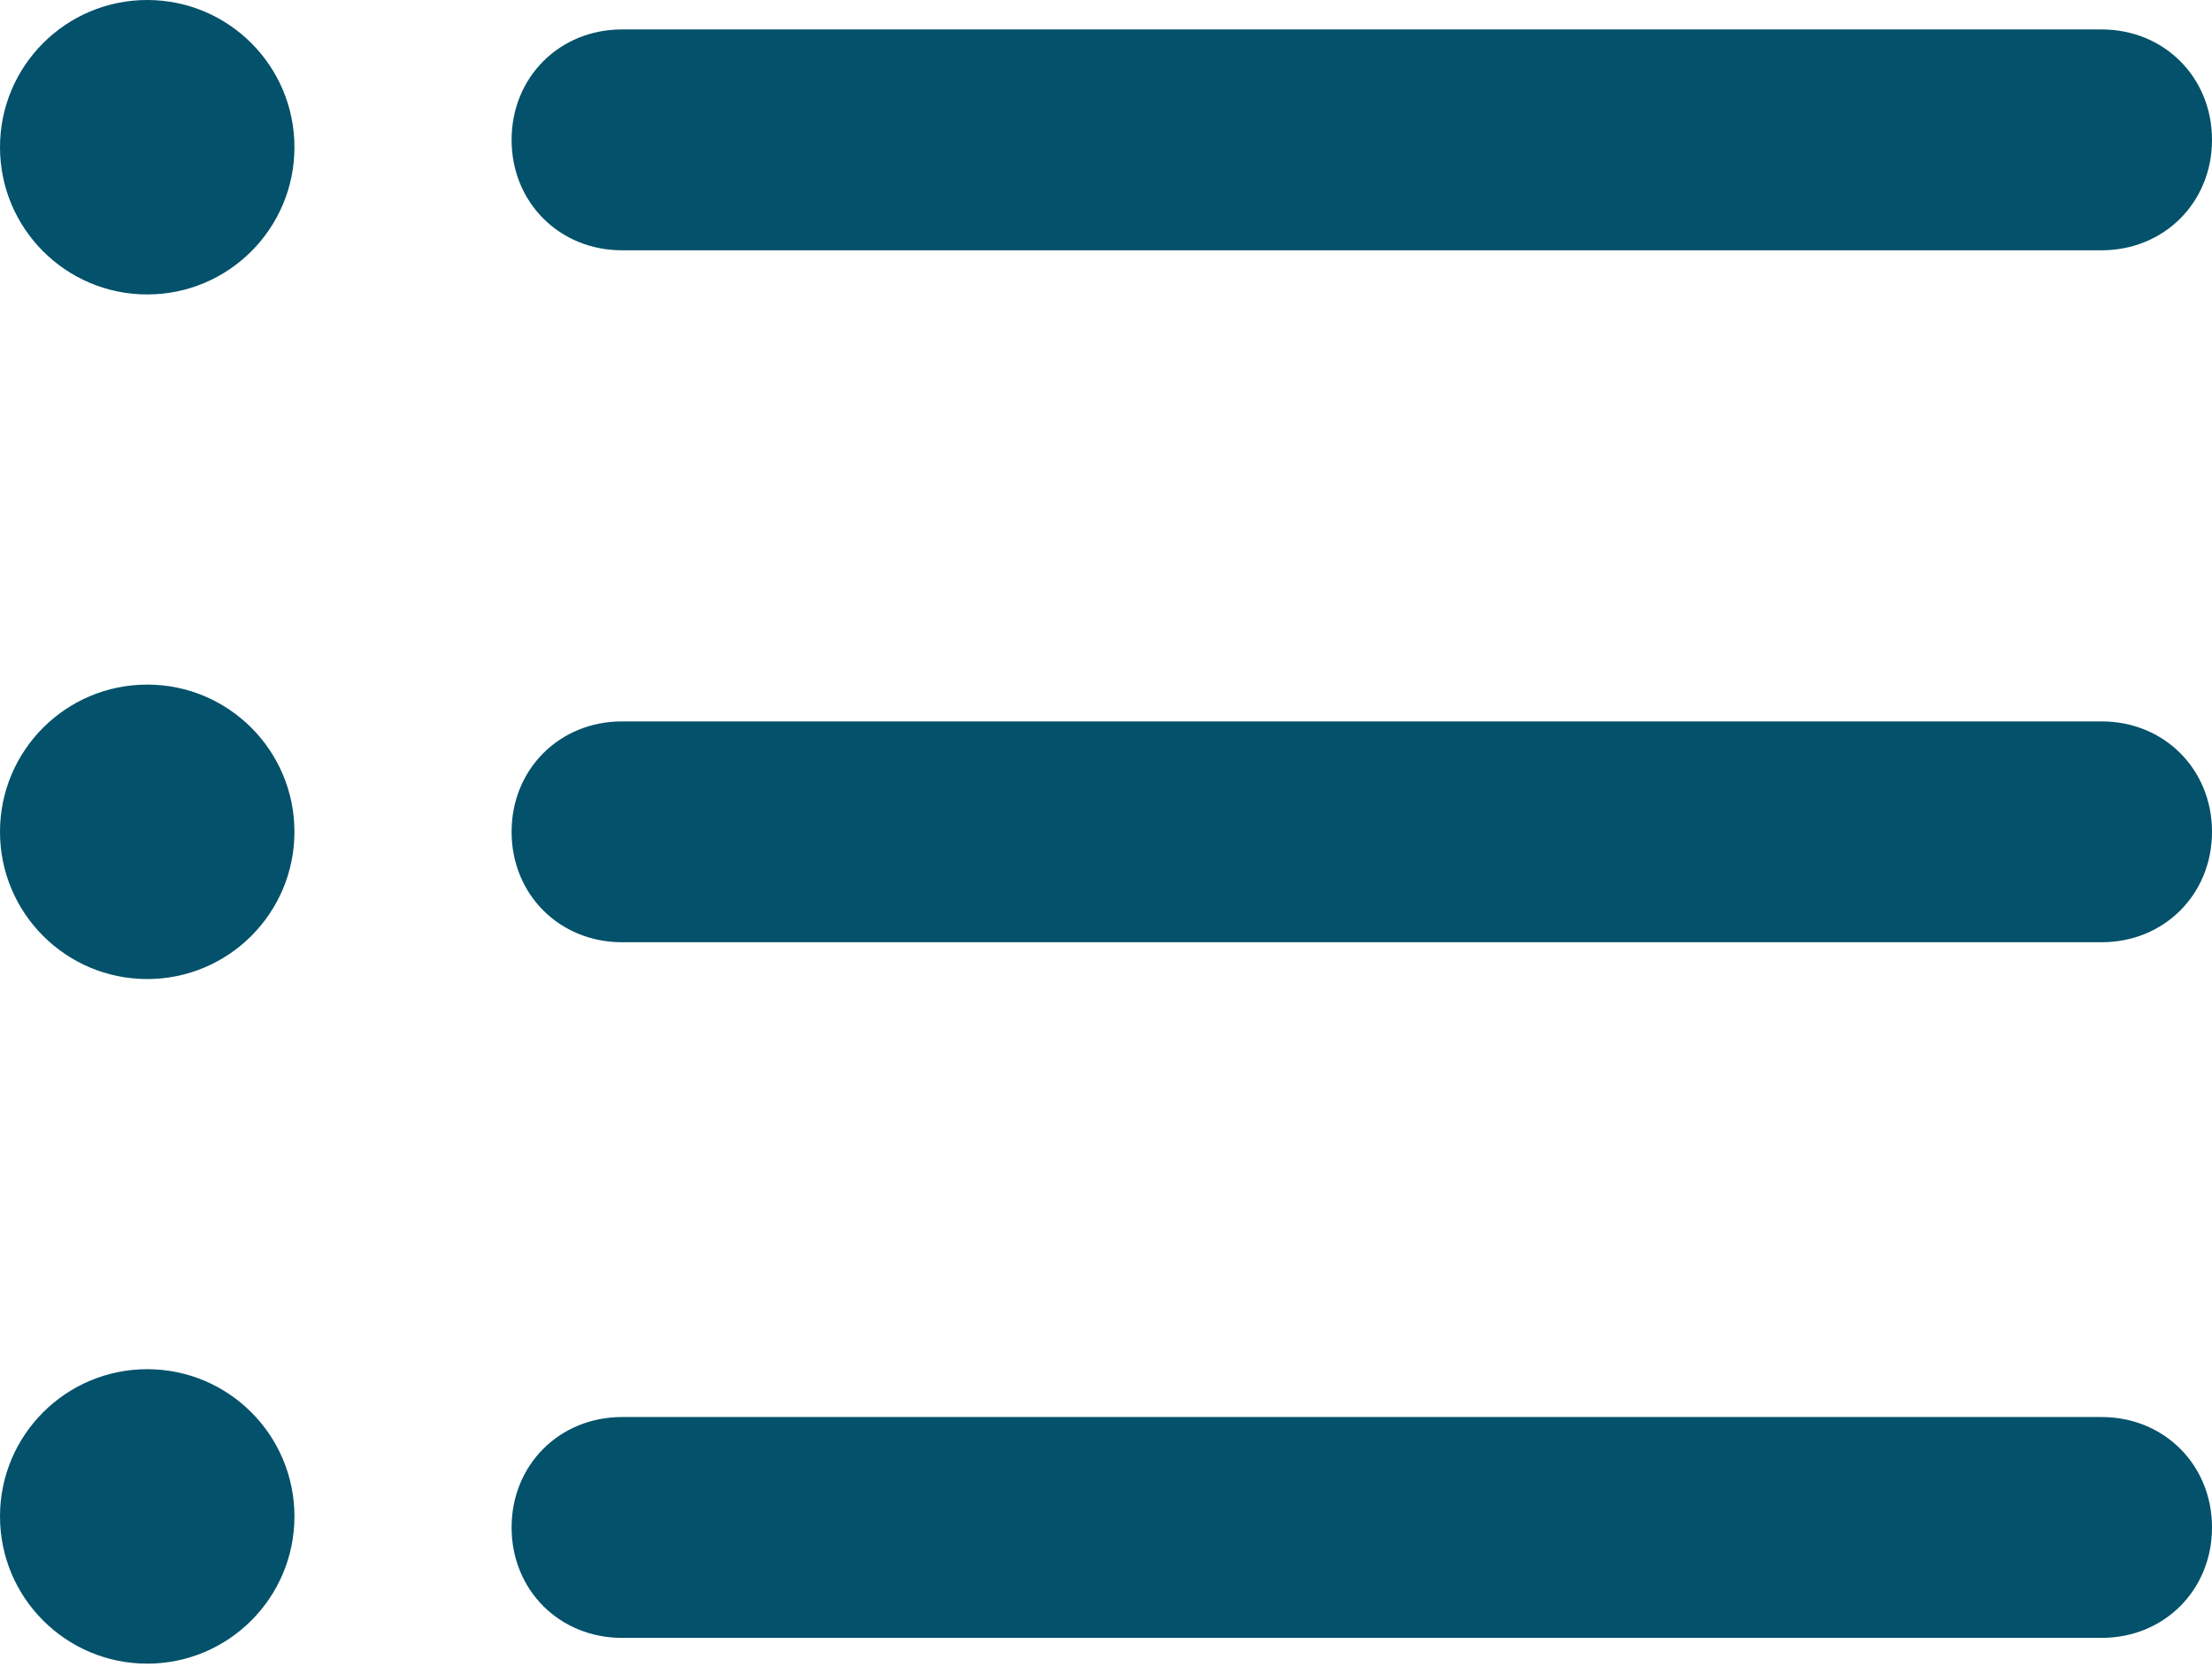
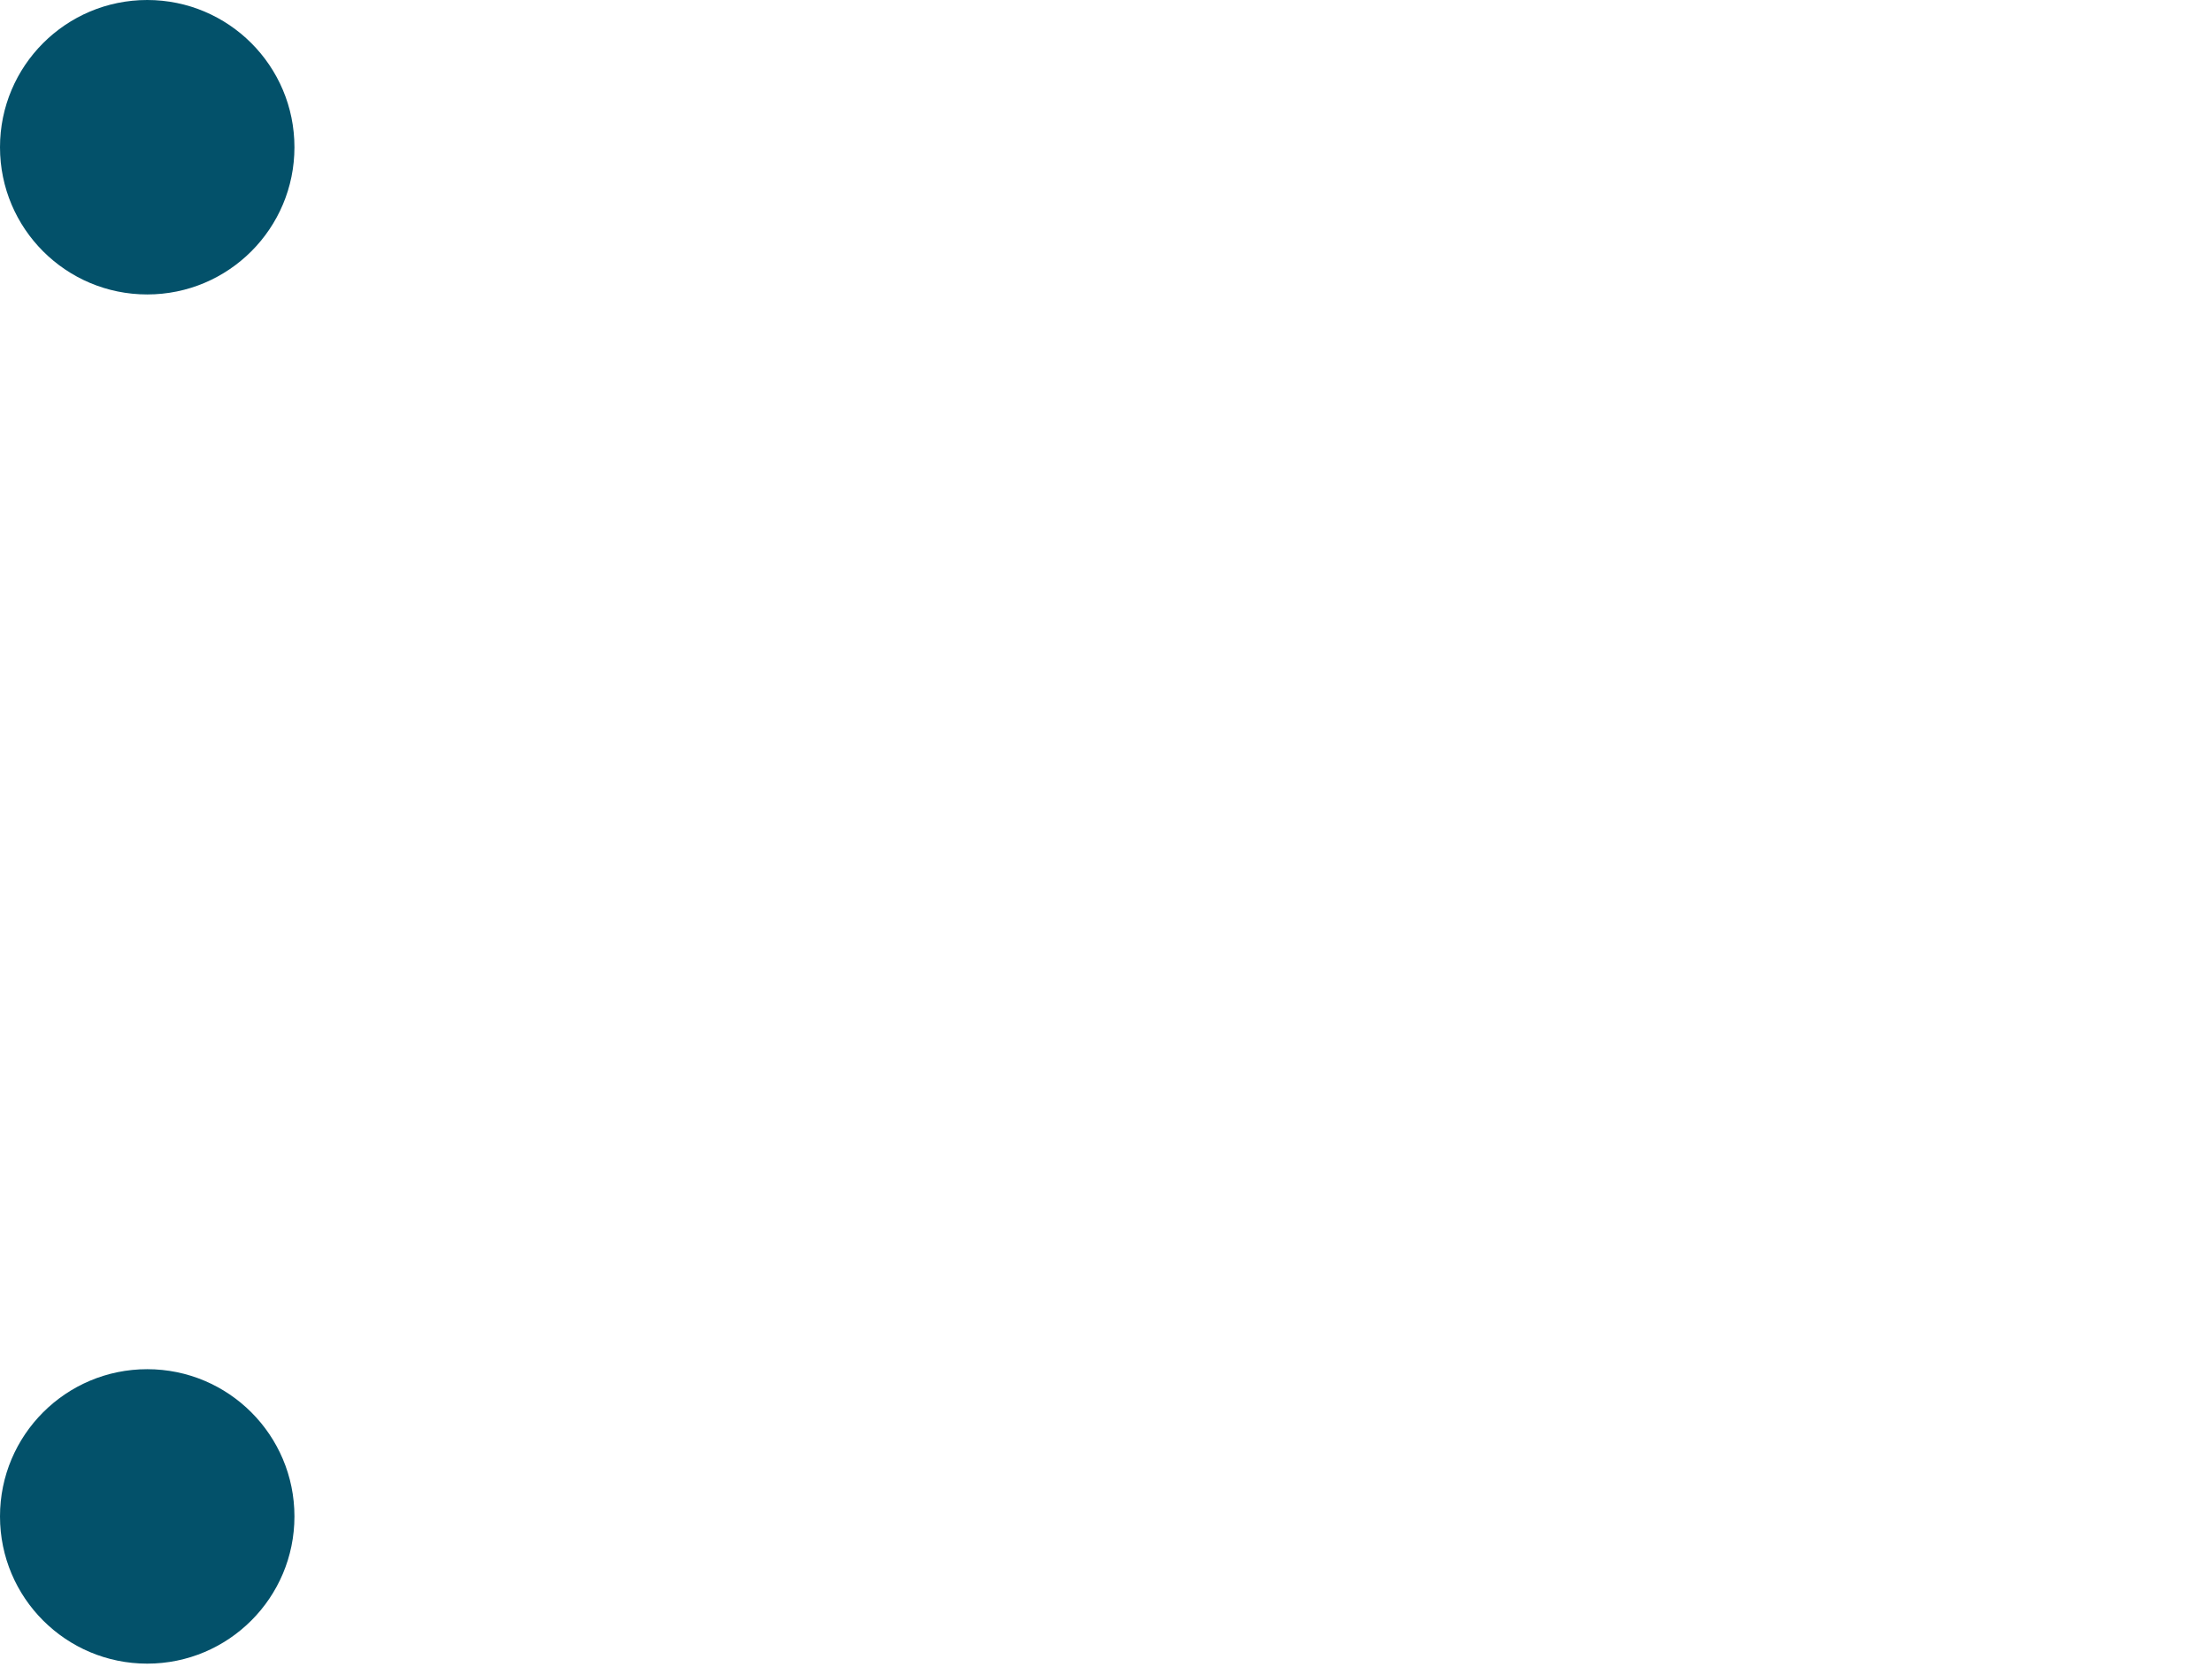
<svg xmlns="http://www.w3.org/2000/svg" id="Capa_1" viewBox="0 0 60.1 45.3">
  <style>.st0{fill:#03516a}</style>
-   <path class="st0" d="M57.1 44.5H16.9c-1.7 0-3-1.3-3-3s1.3-3 3-3h40.2c1.7 0 3 1.3 3 3s-1.3 3-3 3zm0-18.9H16.9c-1.7 0-3-1.3-3-3s1.3-3 3-3h40.2c1.7 0 3 1.3 3 3s-1.3 3-3 3zm0-18.8H16.9c-1.7 0-3-1.3-3-3s1.3-3 3-3h40.2c1.7 0 3 1.3 3 3s-1.3 3-3 3z" />
  <circle class="st0" cx="4" cy="4" r="4" />
-   <circle class="st0" cx="4" cy="22.6" r="4" />
  <circle class="st0" cx="4" cy="41.2" r="4" />
</svg>